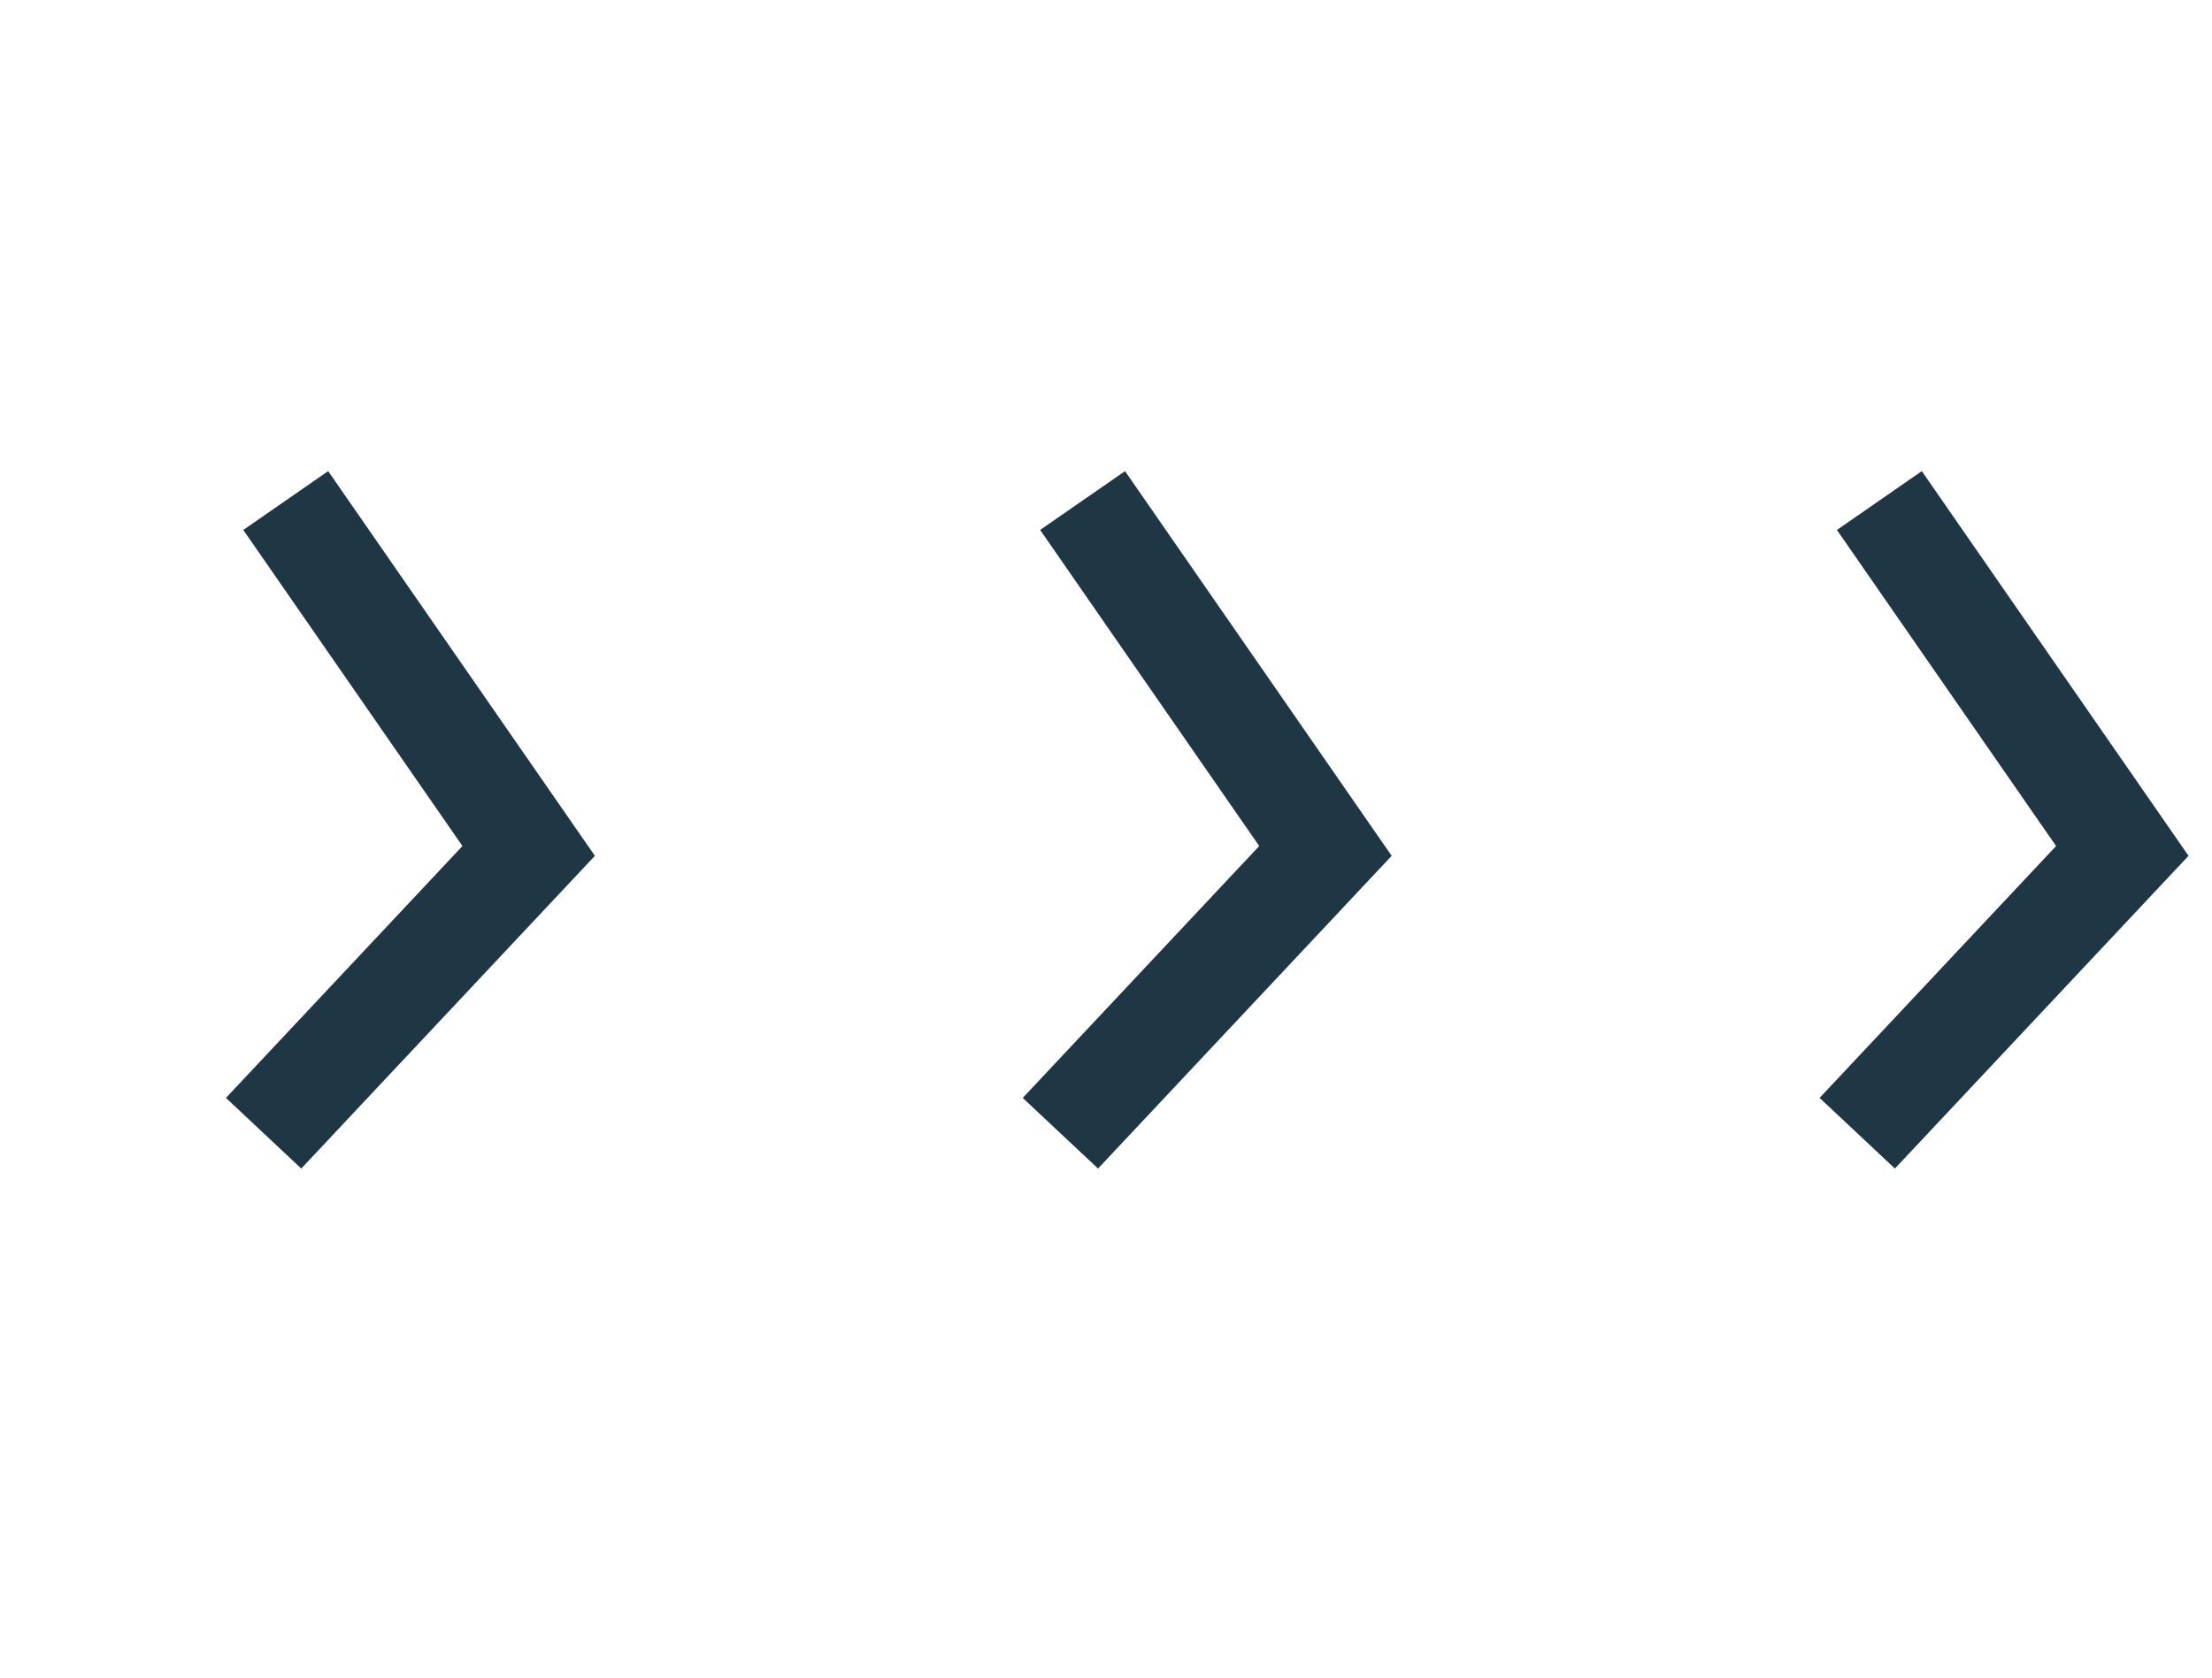
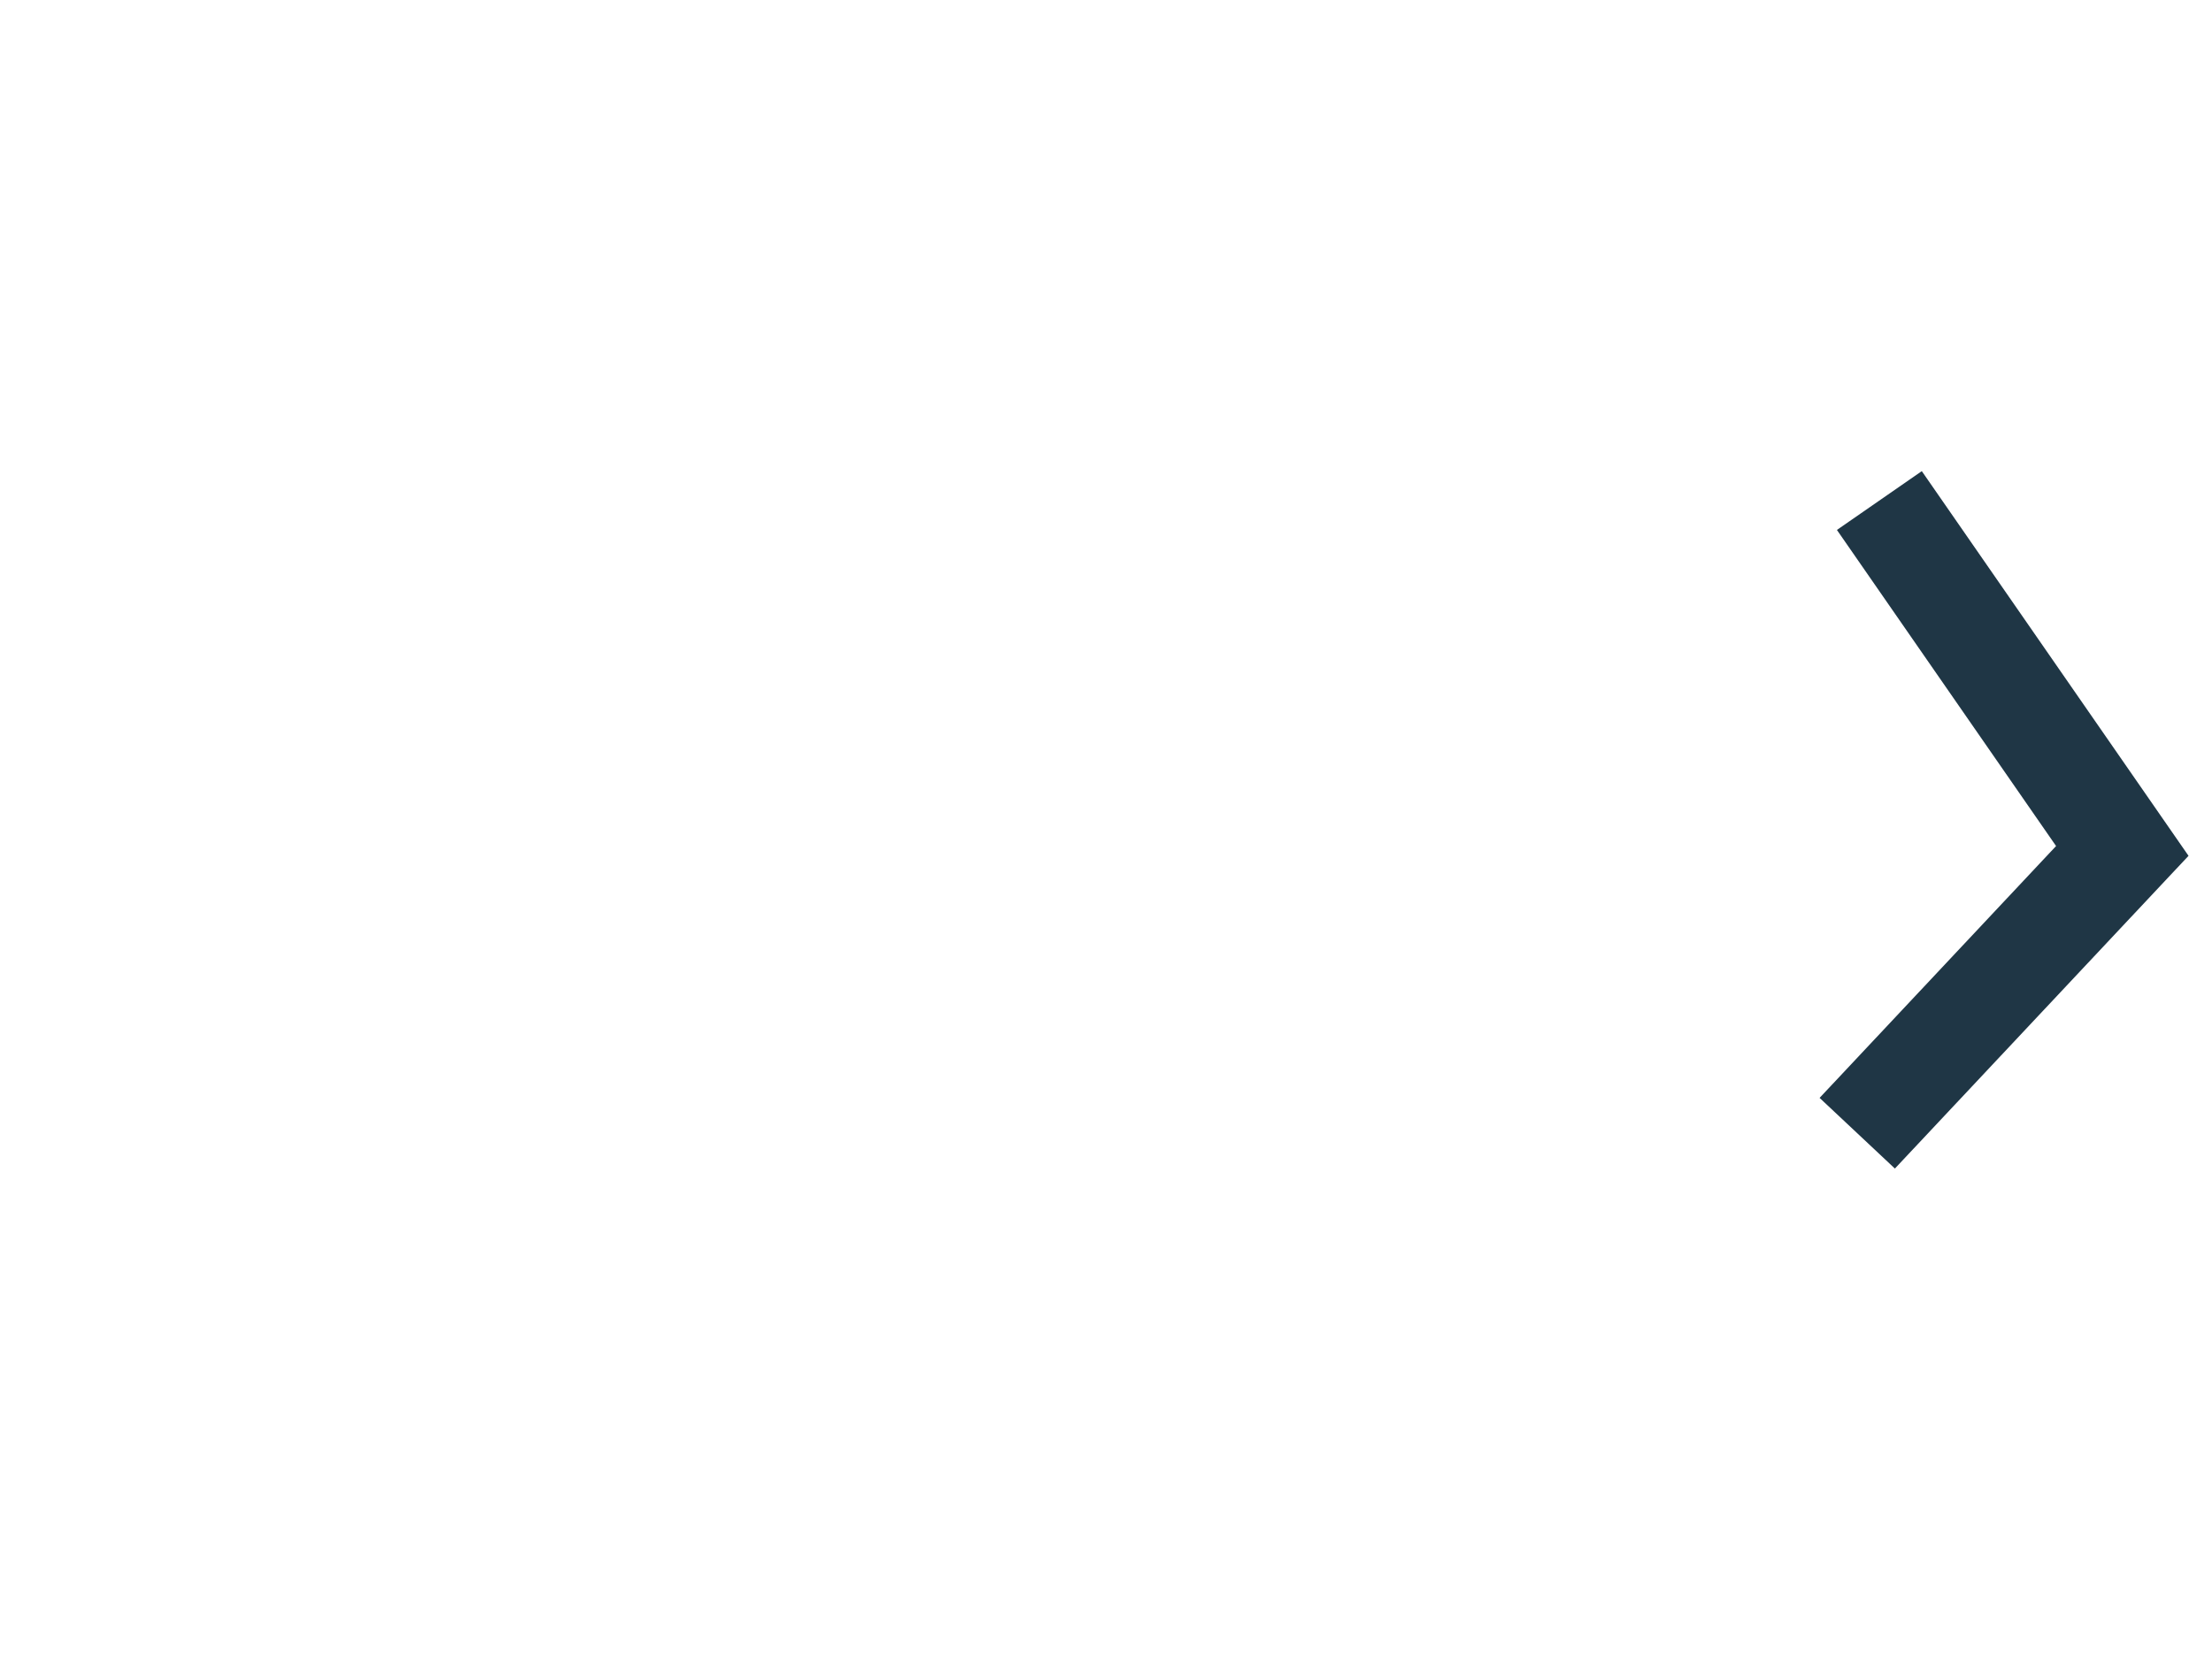
<svg xmlns="http://www.w3.org/2000/svg" width="29" height="22" viewBox="0 0 29 22" fill="none">
-   <path d="M3.746 6.564L6.931 11.159L3.456 14.861" stroke="#1F3645" stroke-width="1.354" />
-   <path d="M14.193 6.564L17.377 11.159L13.902 14.861" stroke="#1F3645" stroke-width="1.354" />
  <path d="M24.639 6.564L27.824 11.159L24.349 14.861" stroke="#1F3645" stroke-width="1.354" />
</svg>